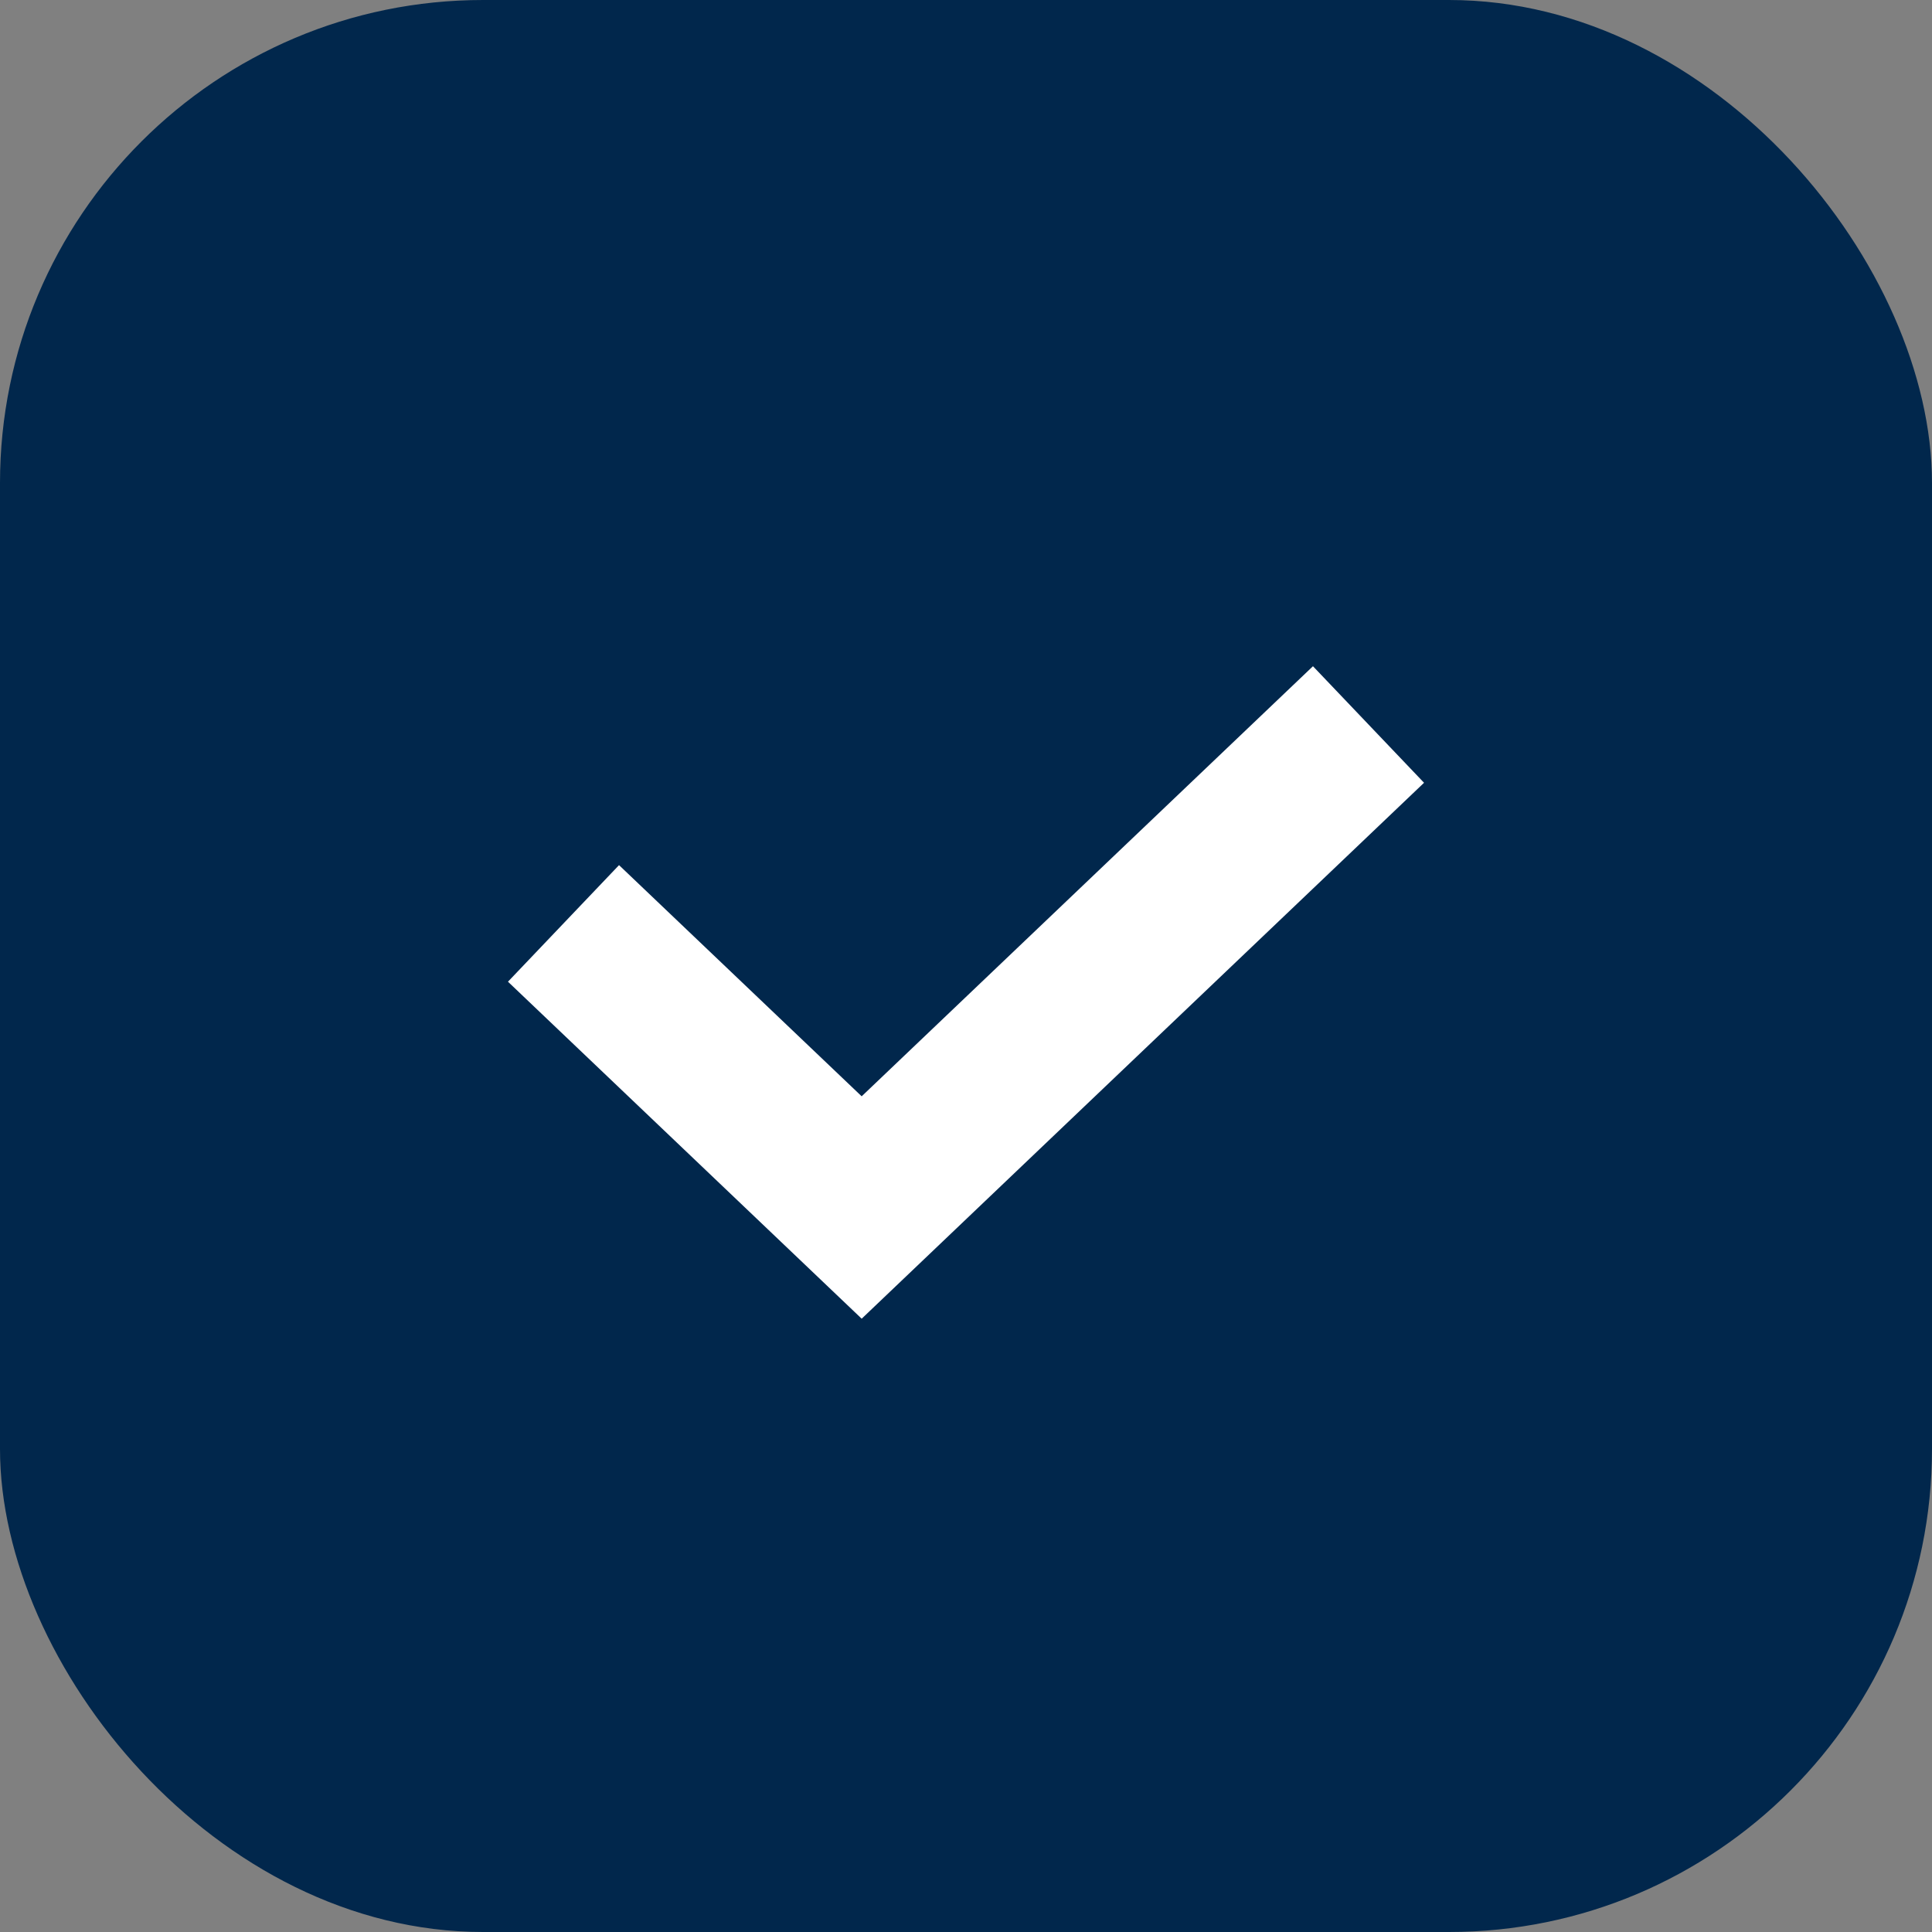
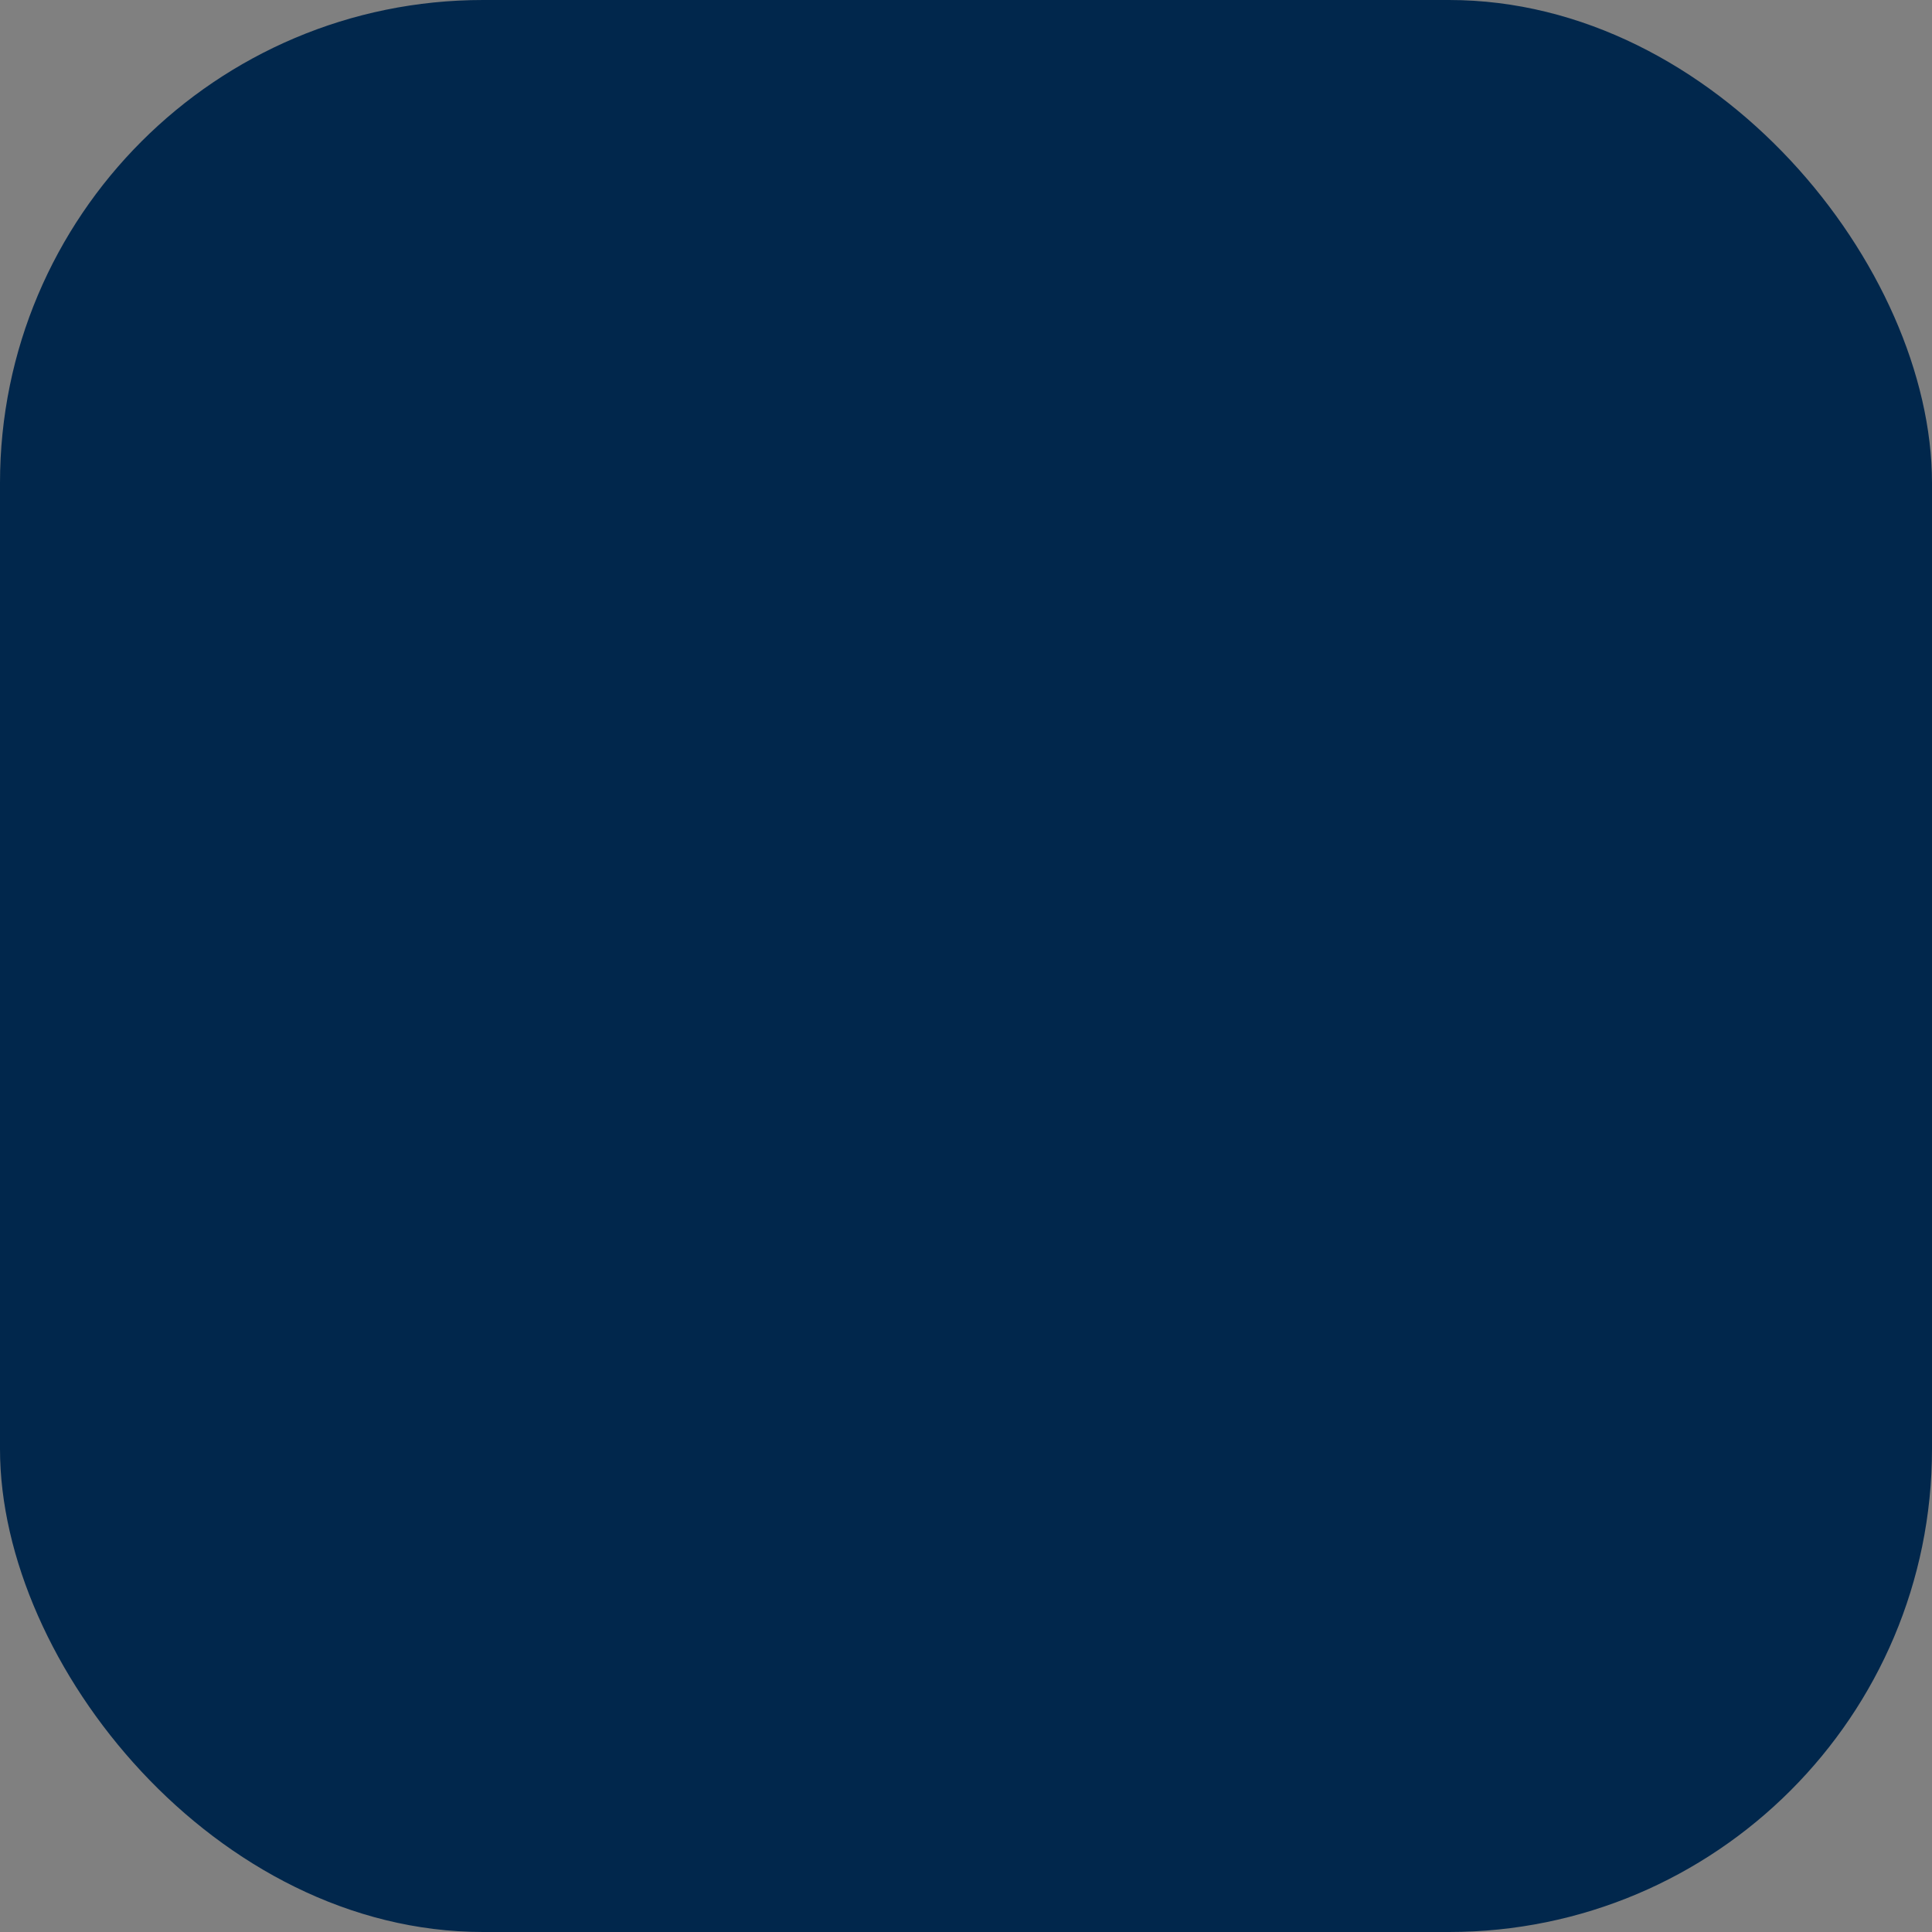
<svg xmlns="http://www.w3.org/2000/svg" width="24" height="24" viewBox="0 0 24 24" fill="none">
  <rect x="0" y="0" width="24" height="24" fill="#808080" stroke="none" />
  <rect width="24" height="24" rx="6" fill="#01274c" />
-   <path d="M7 11.471L10.704 15L17 9" stroke="white" stroke-width="2" />
</svg>